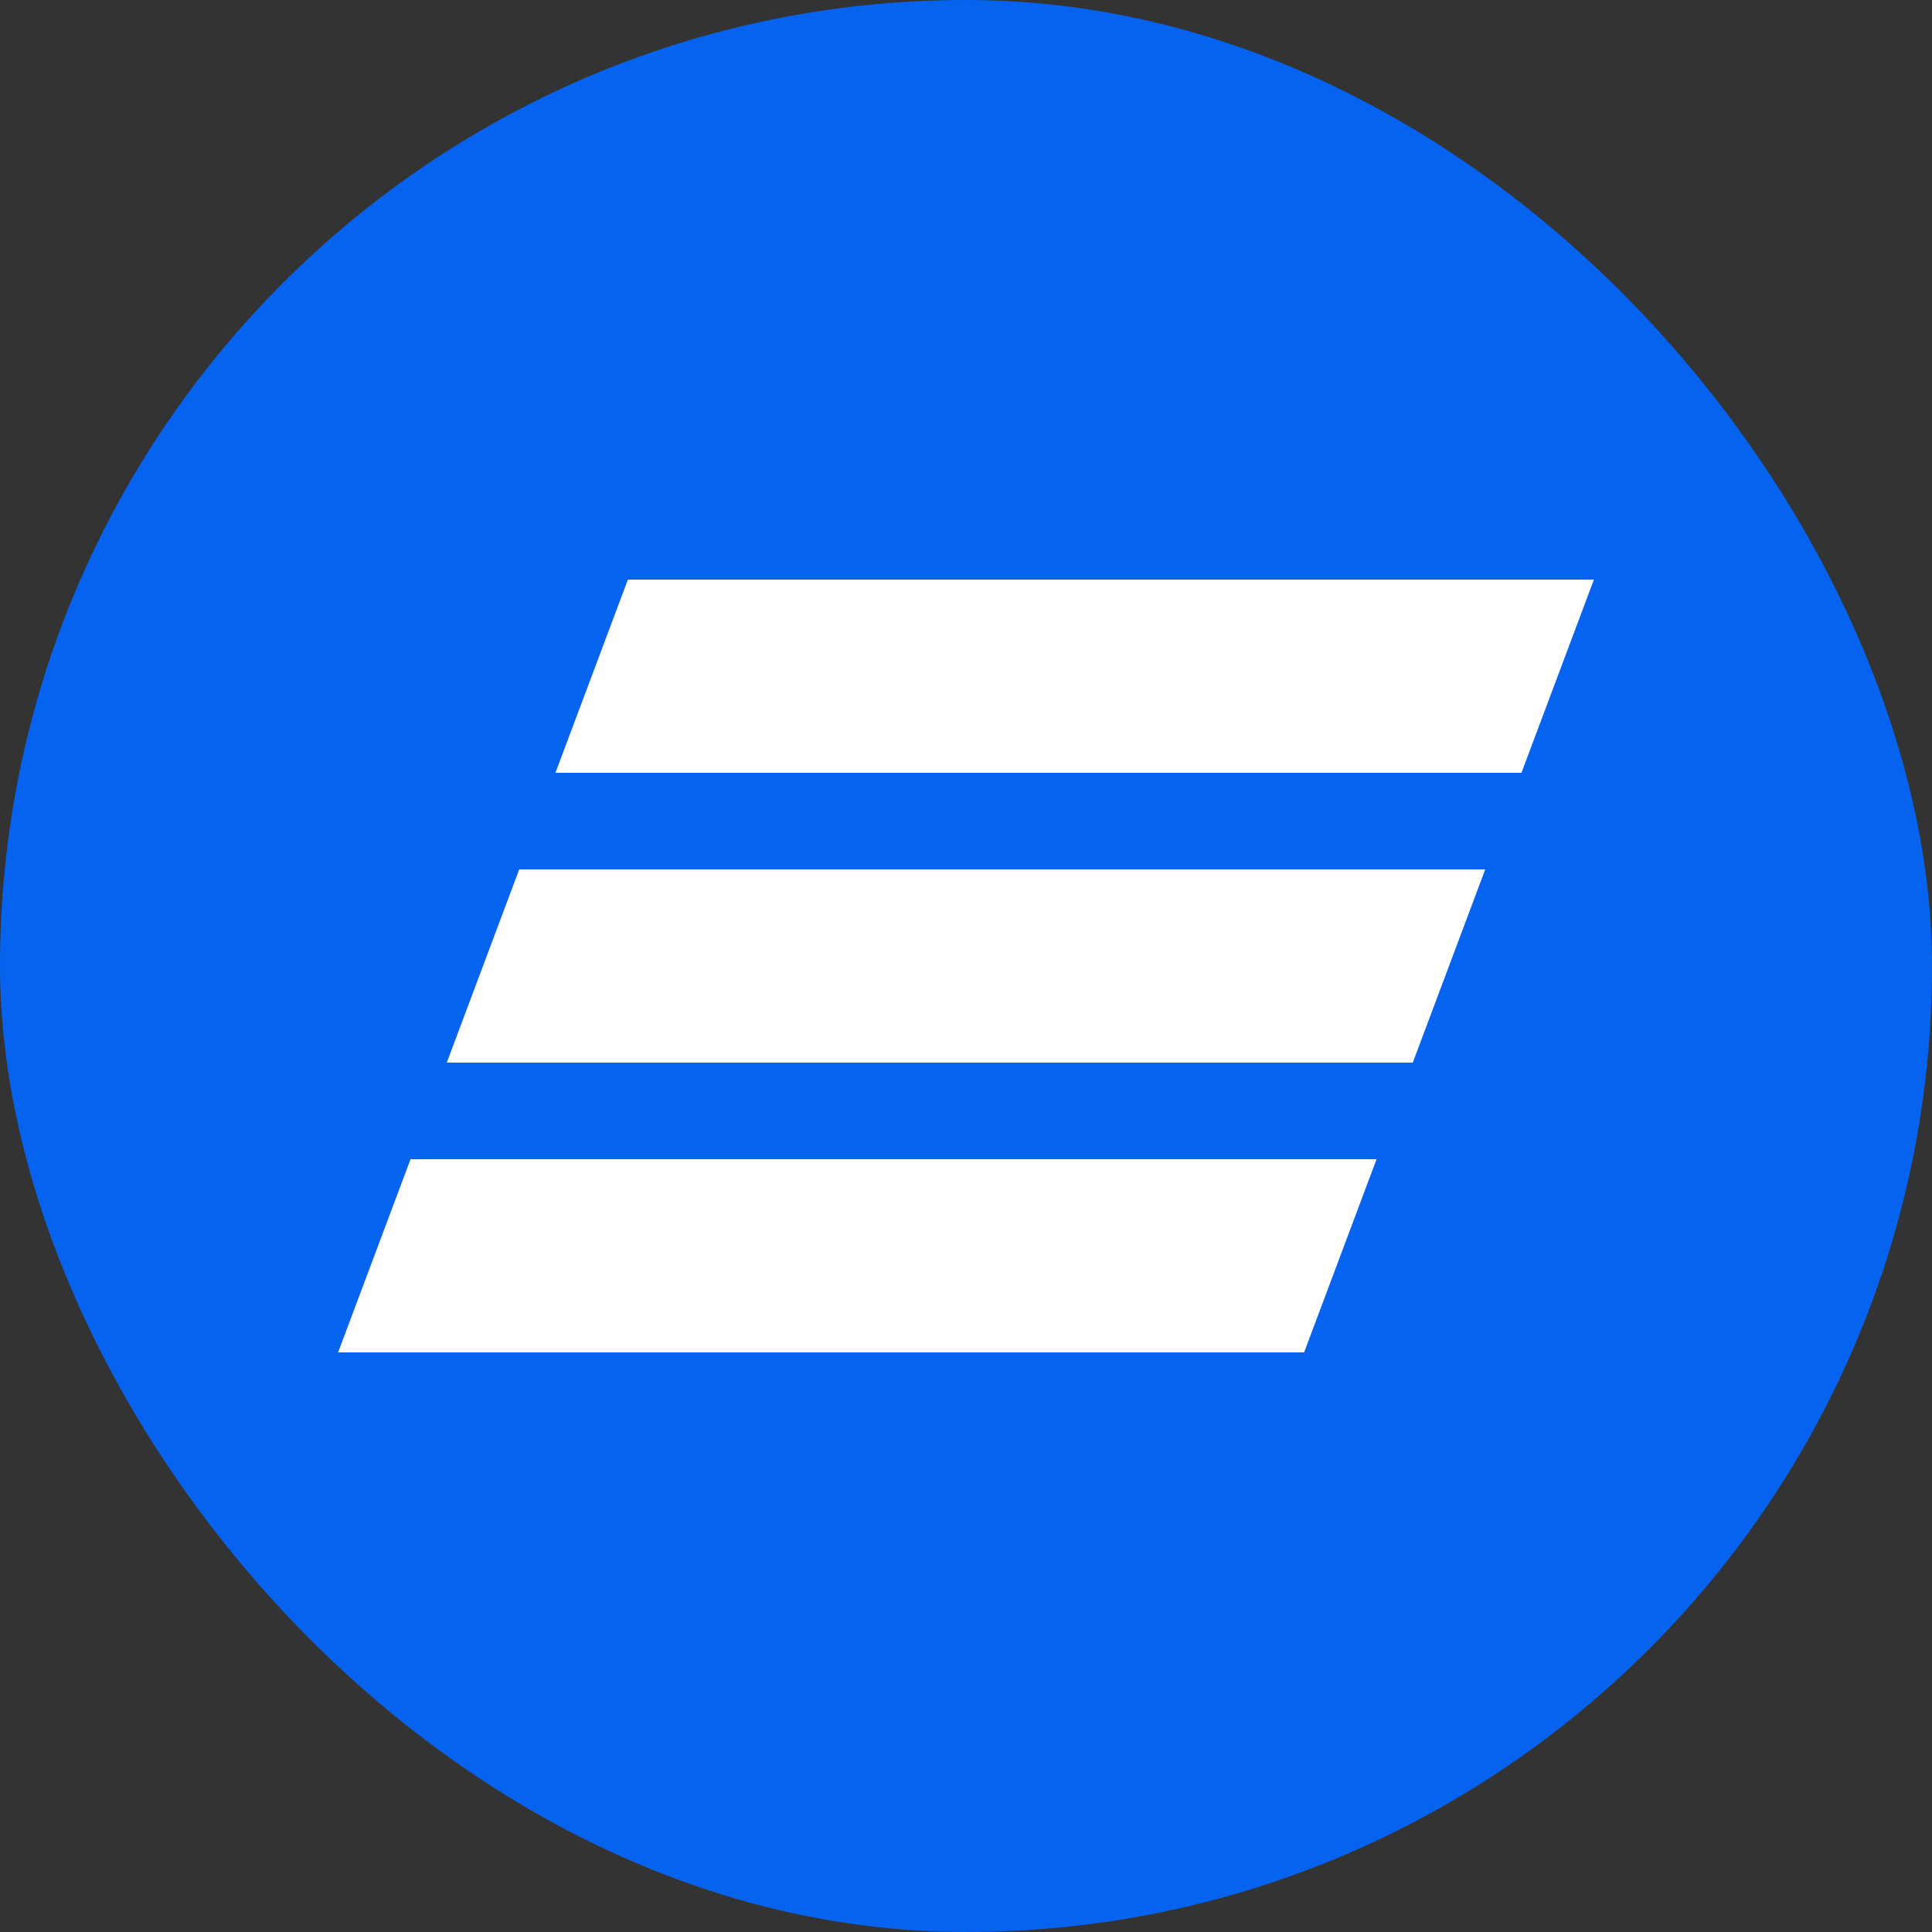
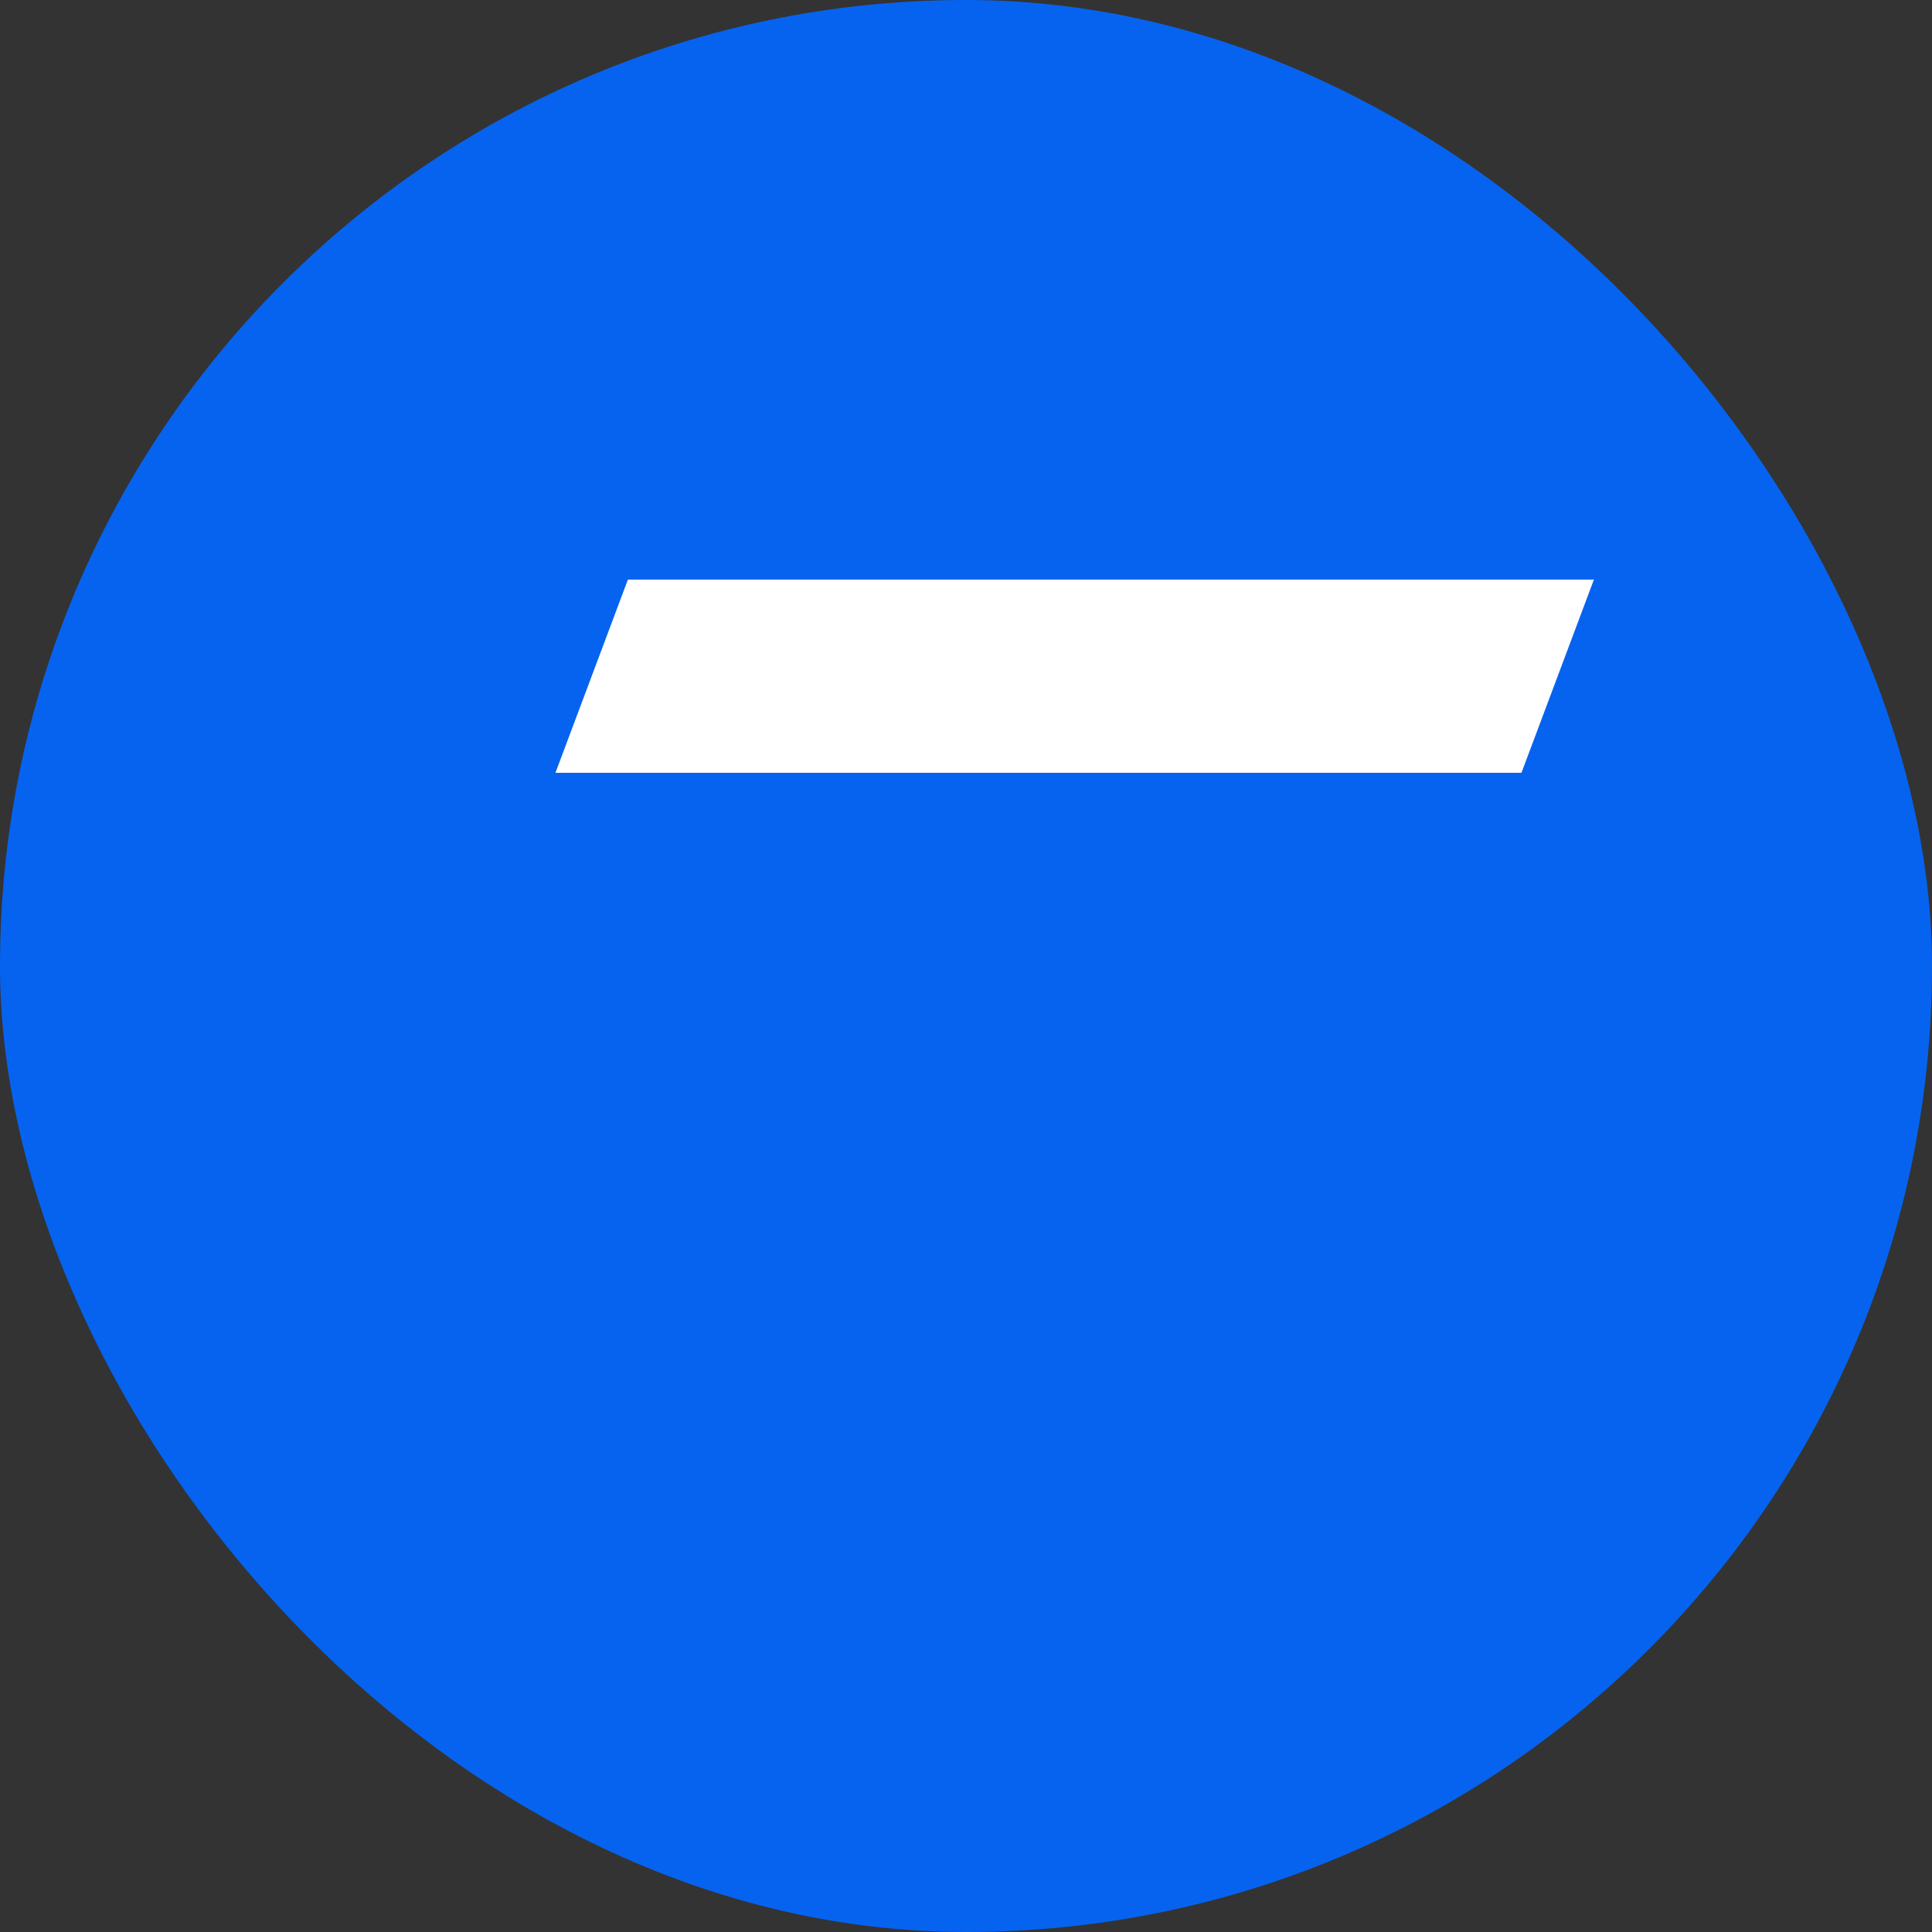
<svg xmlns="http://www.w3.org/2000/svg" width="40" height="40" viewBox="0 0 40 40" fill="none">
  <rect x="0" y="0" width="40" height="40" fill="#333333" stroke="none" />
  <rect width="40" height="40" rx="20" fill="#0663EF" />
  <path d="M13 12H33L31.5 16H11.5L13 12Z" fill="white" />
-   <path d="M10.75 18H30.75L29.25 22H9.25L10.75 18Z" fill="white" />
-   <path d="M8.5 24L7 28H27L28.5 24H8.5Z" fill="white" />
</svg>